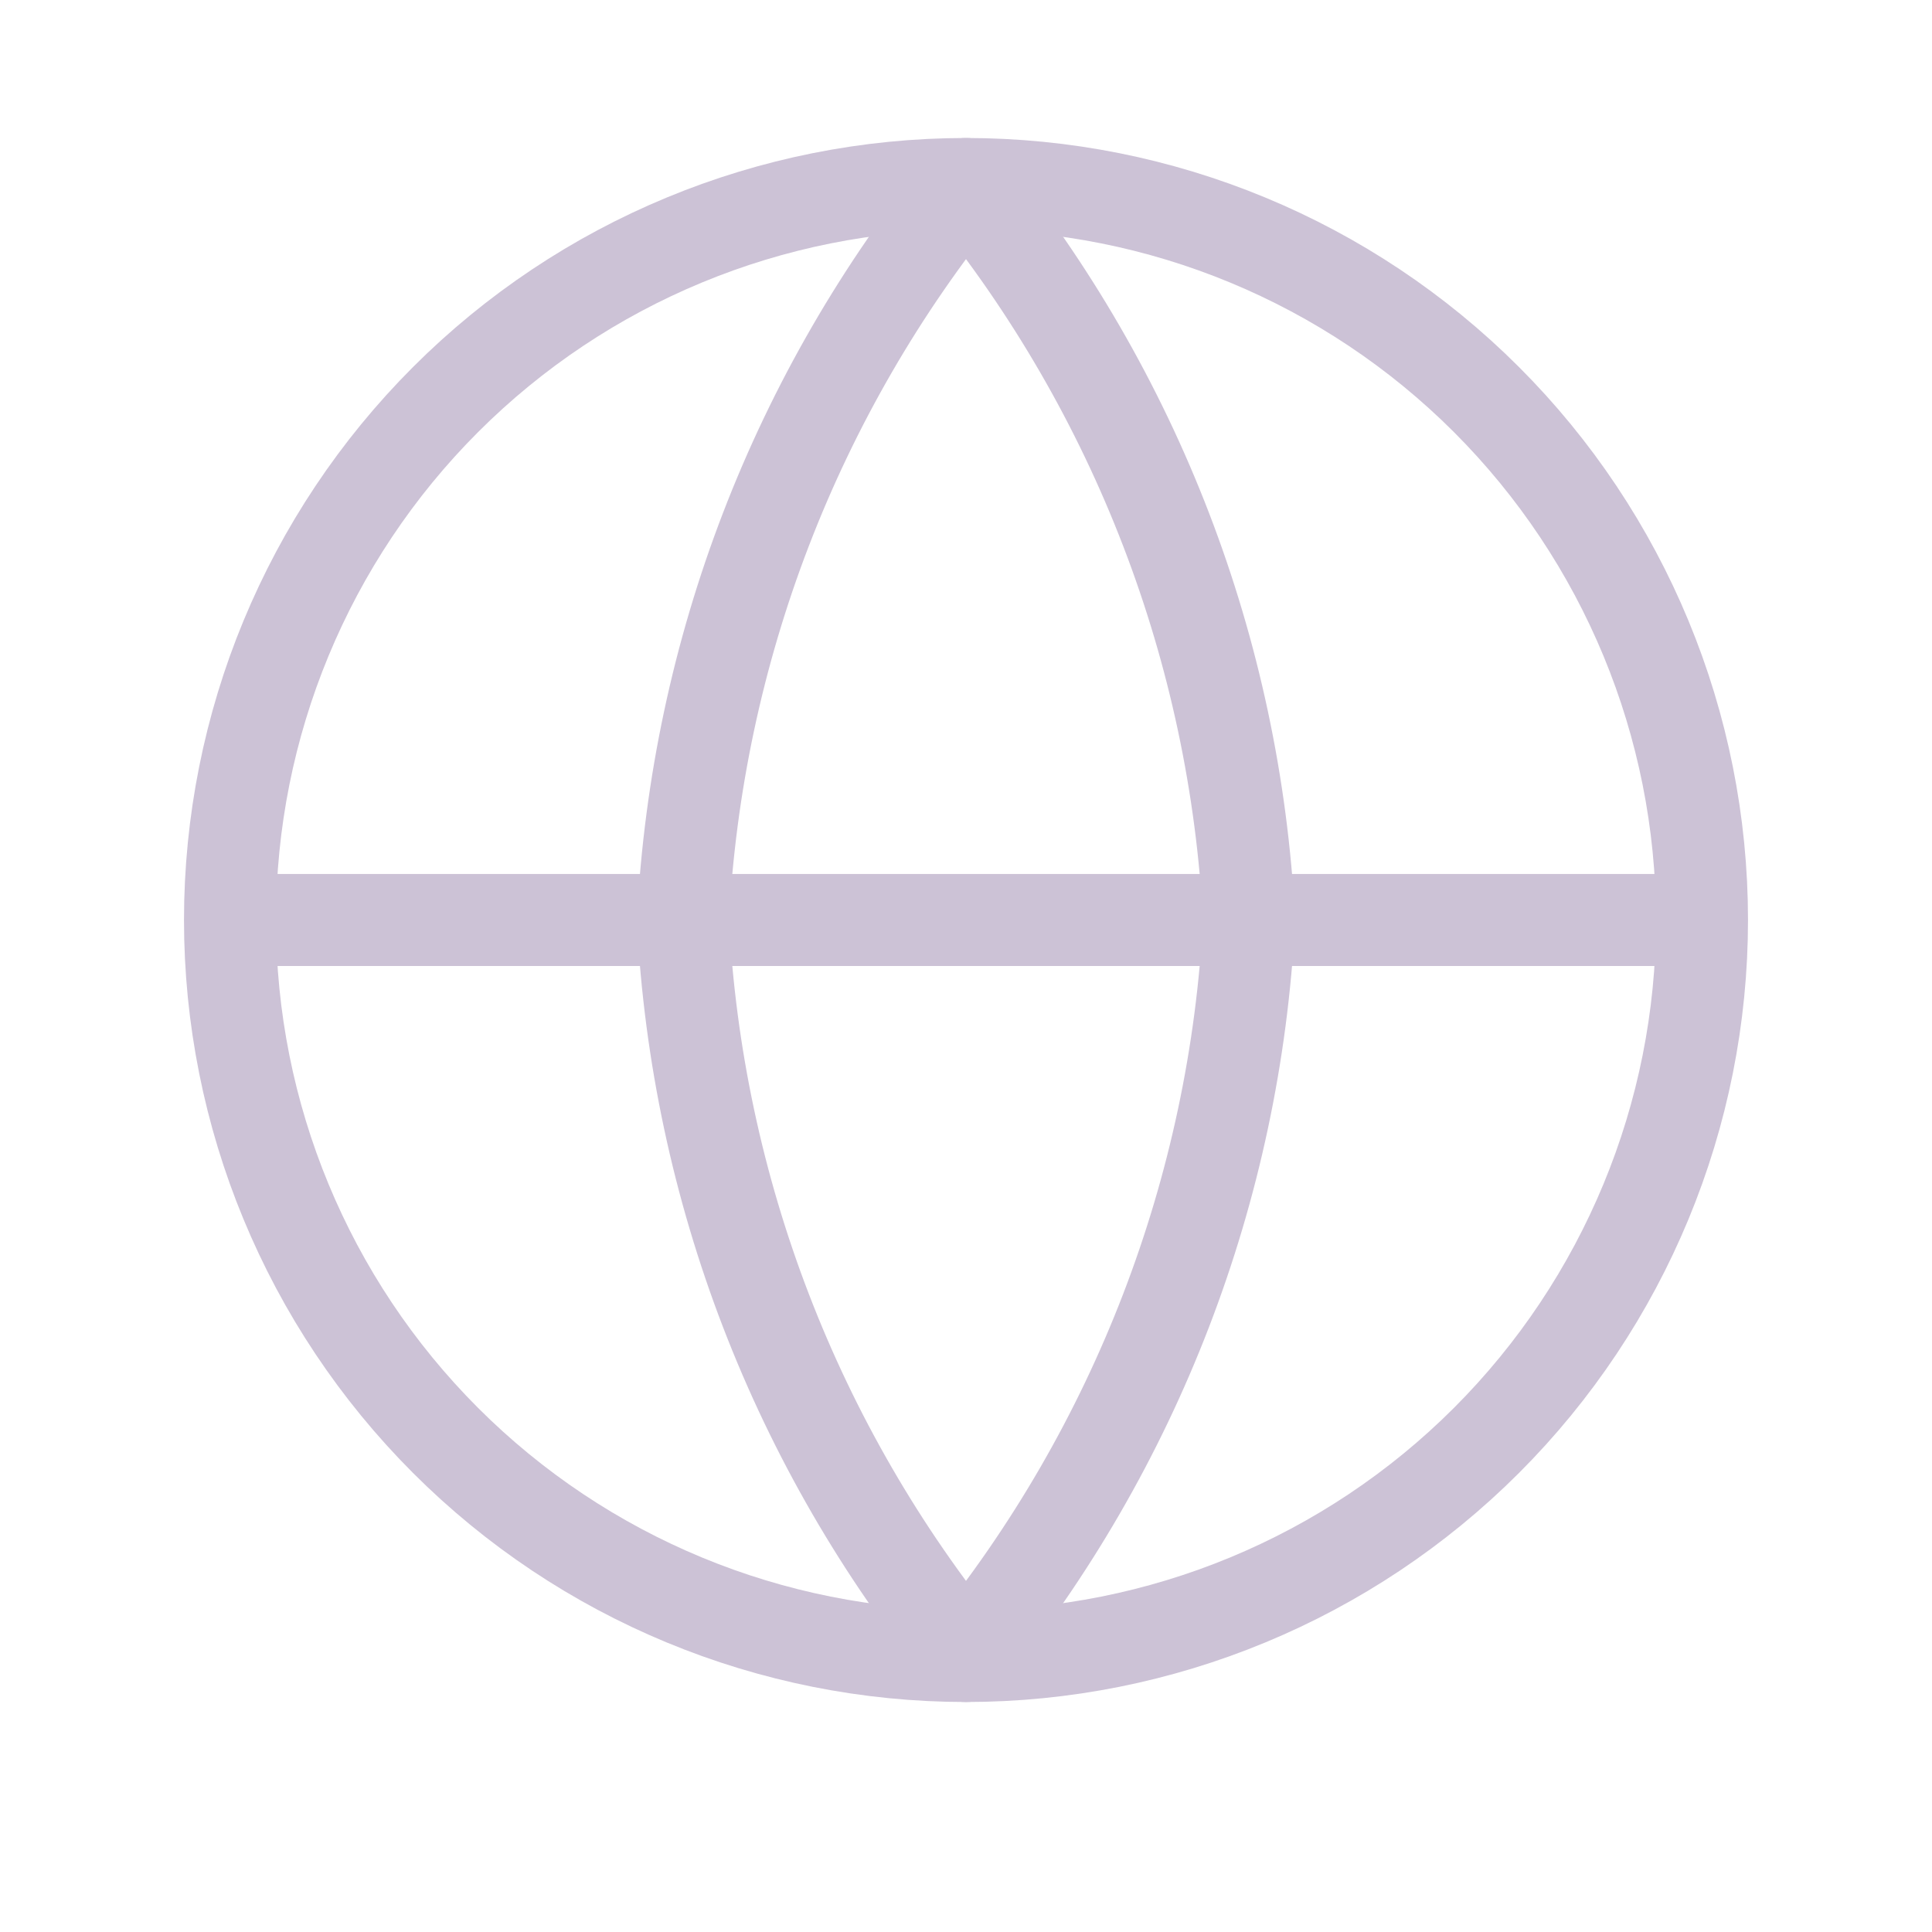
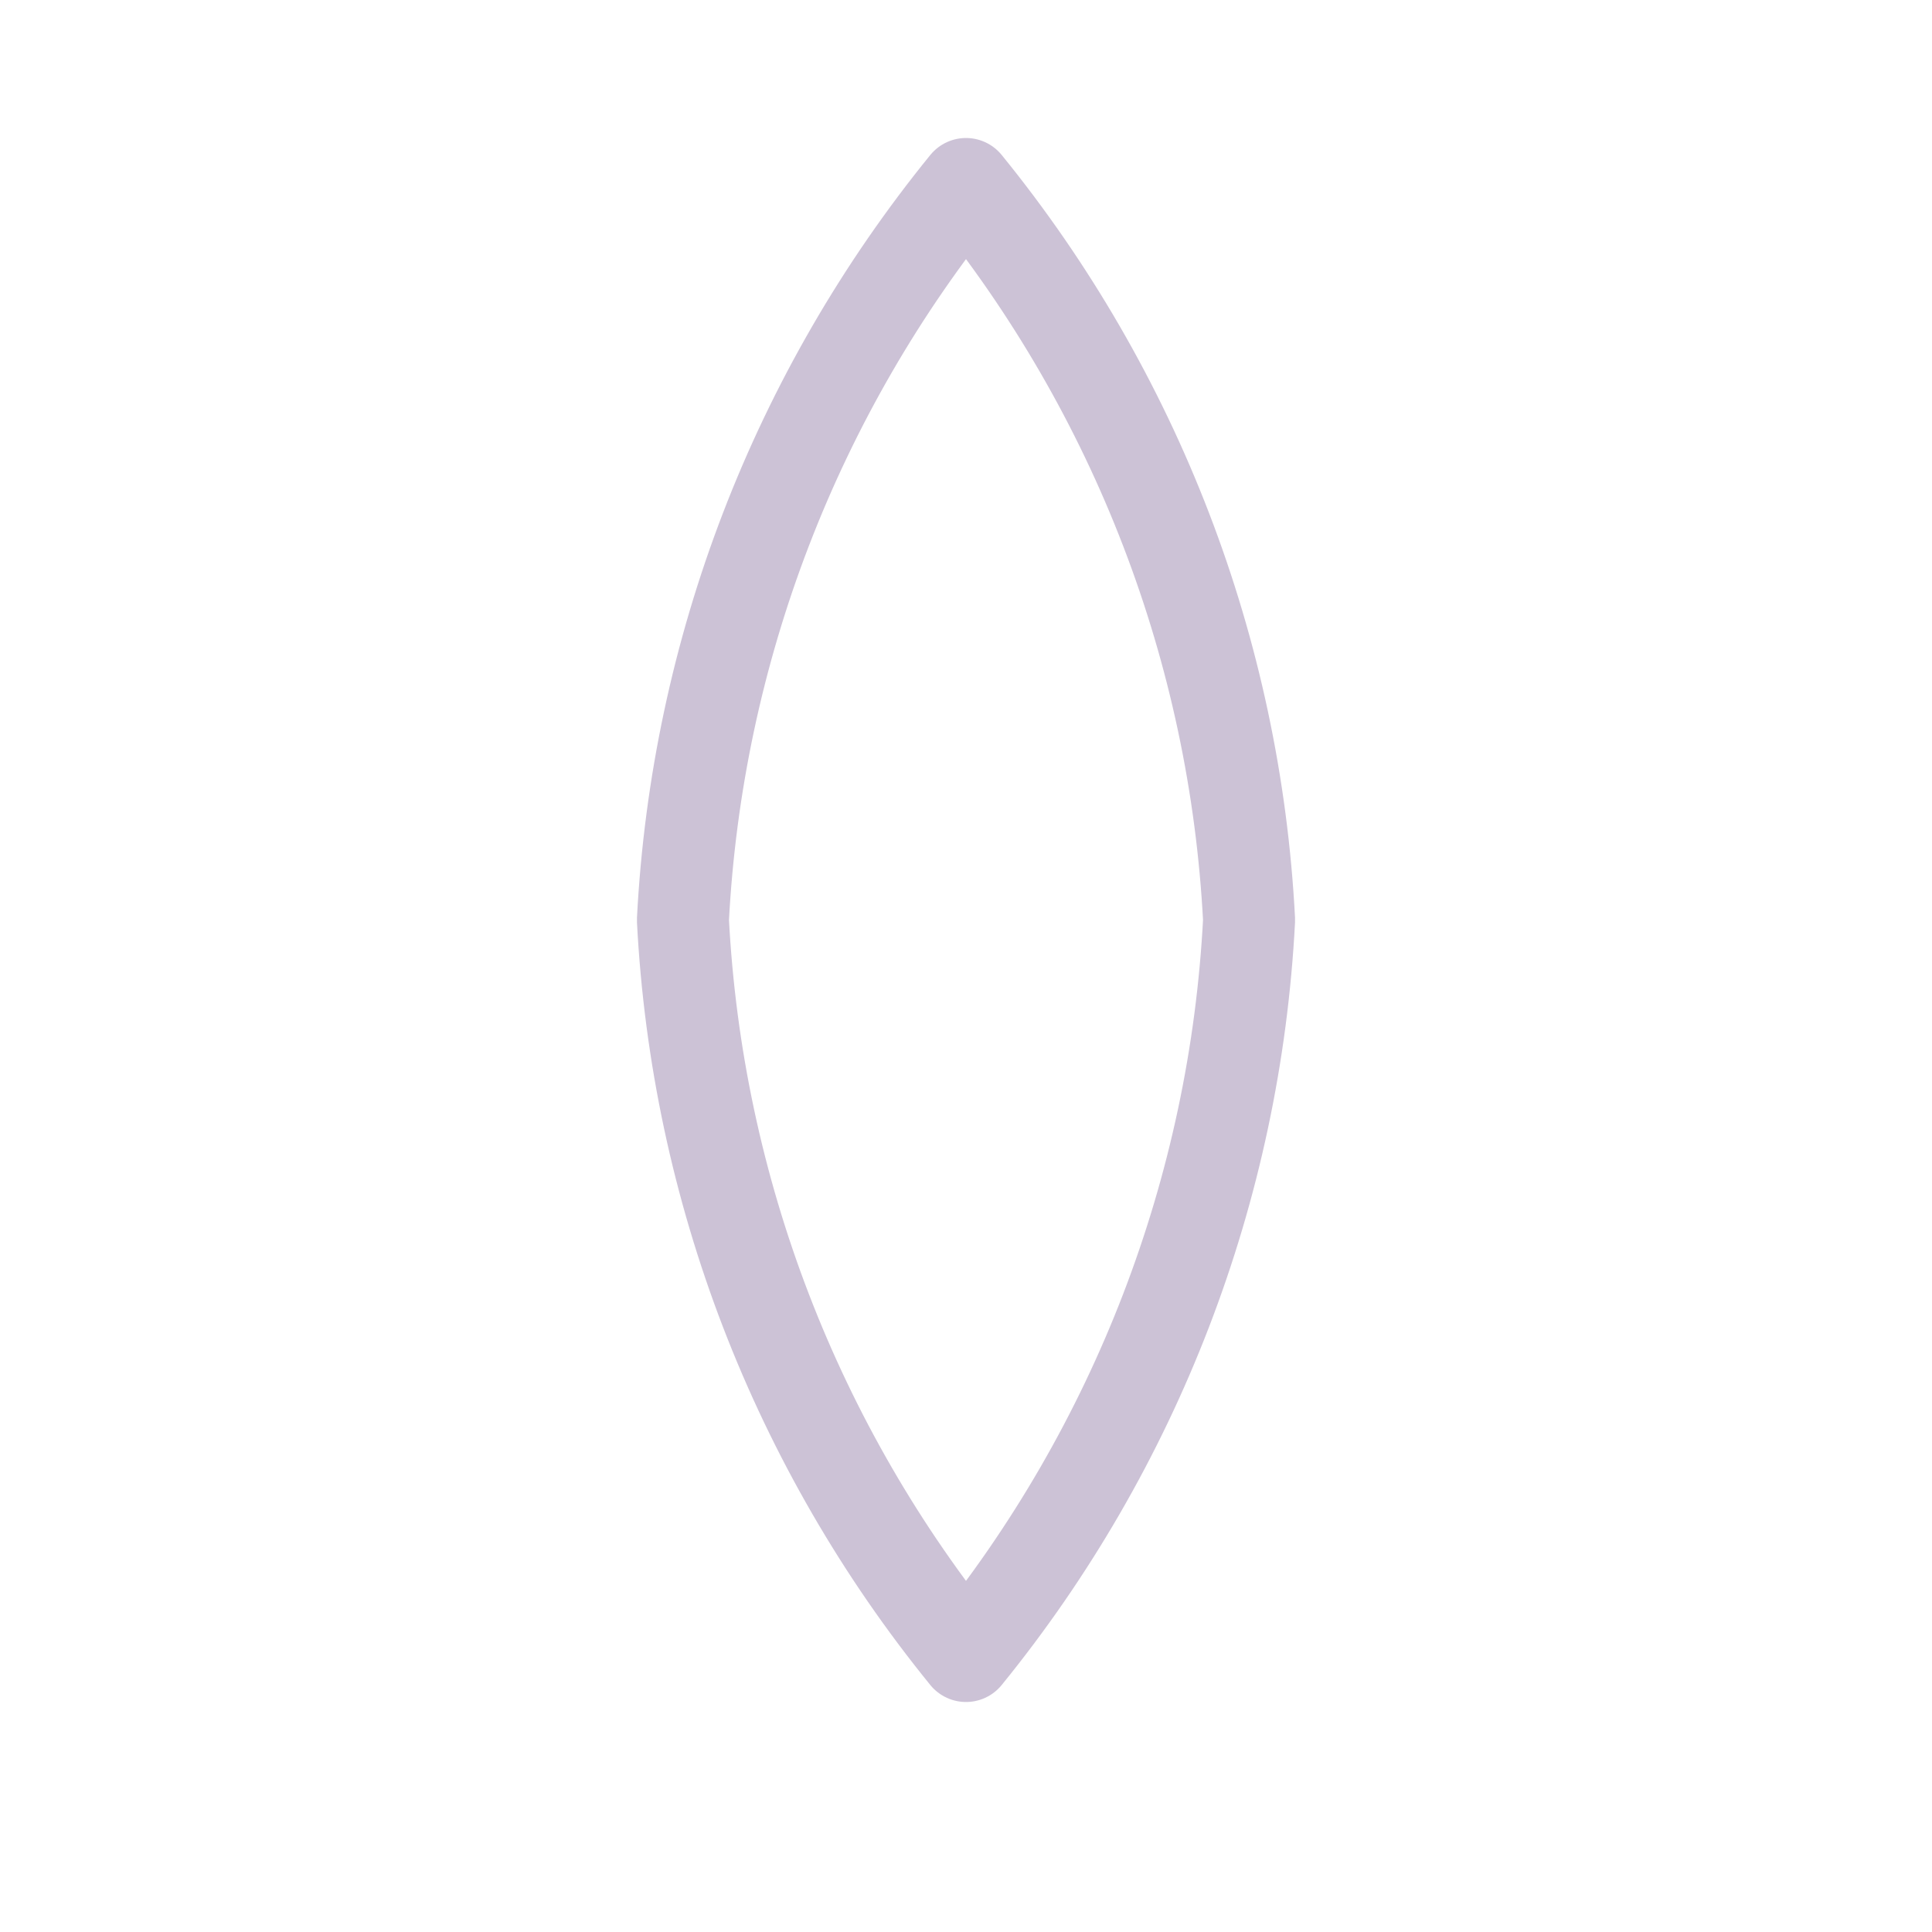
<svg xmlns="http://www.w3.org/2000/svg" width="21" height="21" viewBox="0 0 21 21" fill="none">
-   <path d="M18.5 10C18.5 12.122 17.657 14.157 16.157 15.657C14.657 17.157 12.622 18 10.5 18C8.378 18 6.343 17.157 4.843 15.657C3.343 14.157 2.5 12.122 2.5 10M18.5 10C18.5 7.878 17.657 5.843 16.157 4.343C14.657 2.843 12.622 2 10.5 2C8.378 2 6.343 2.843 4.843 4.343C3.343 5.843 2.5 7.878 2.5 10M18.5 10H2.5" stroke="#CCC2D6" stroke-linecap="round" stroke-linejoin="round" />
  <path d="M13.577 10C13.426 12.925 12.348 15.727 10.5 18C8.652 15.727 7.574 12.925 7.423 10C7.574 7.074 8.652 4.273 10.5 2C12.348 4.273 13.426 7.074 13.577 10Z" stroke="#CCC2D6" stroke-linecap="round" stroke-linejoin="round" />
</svg>